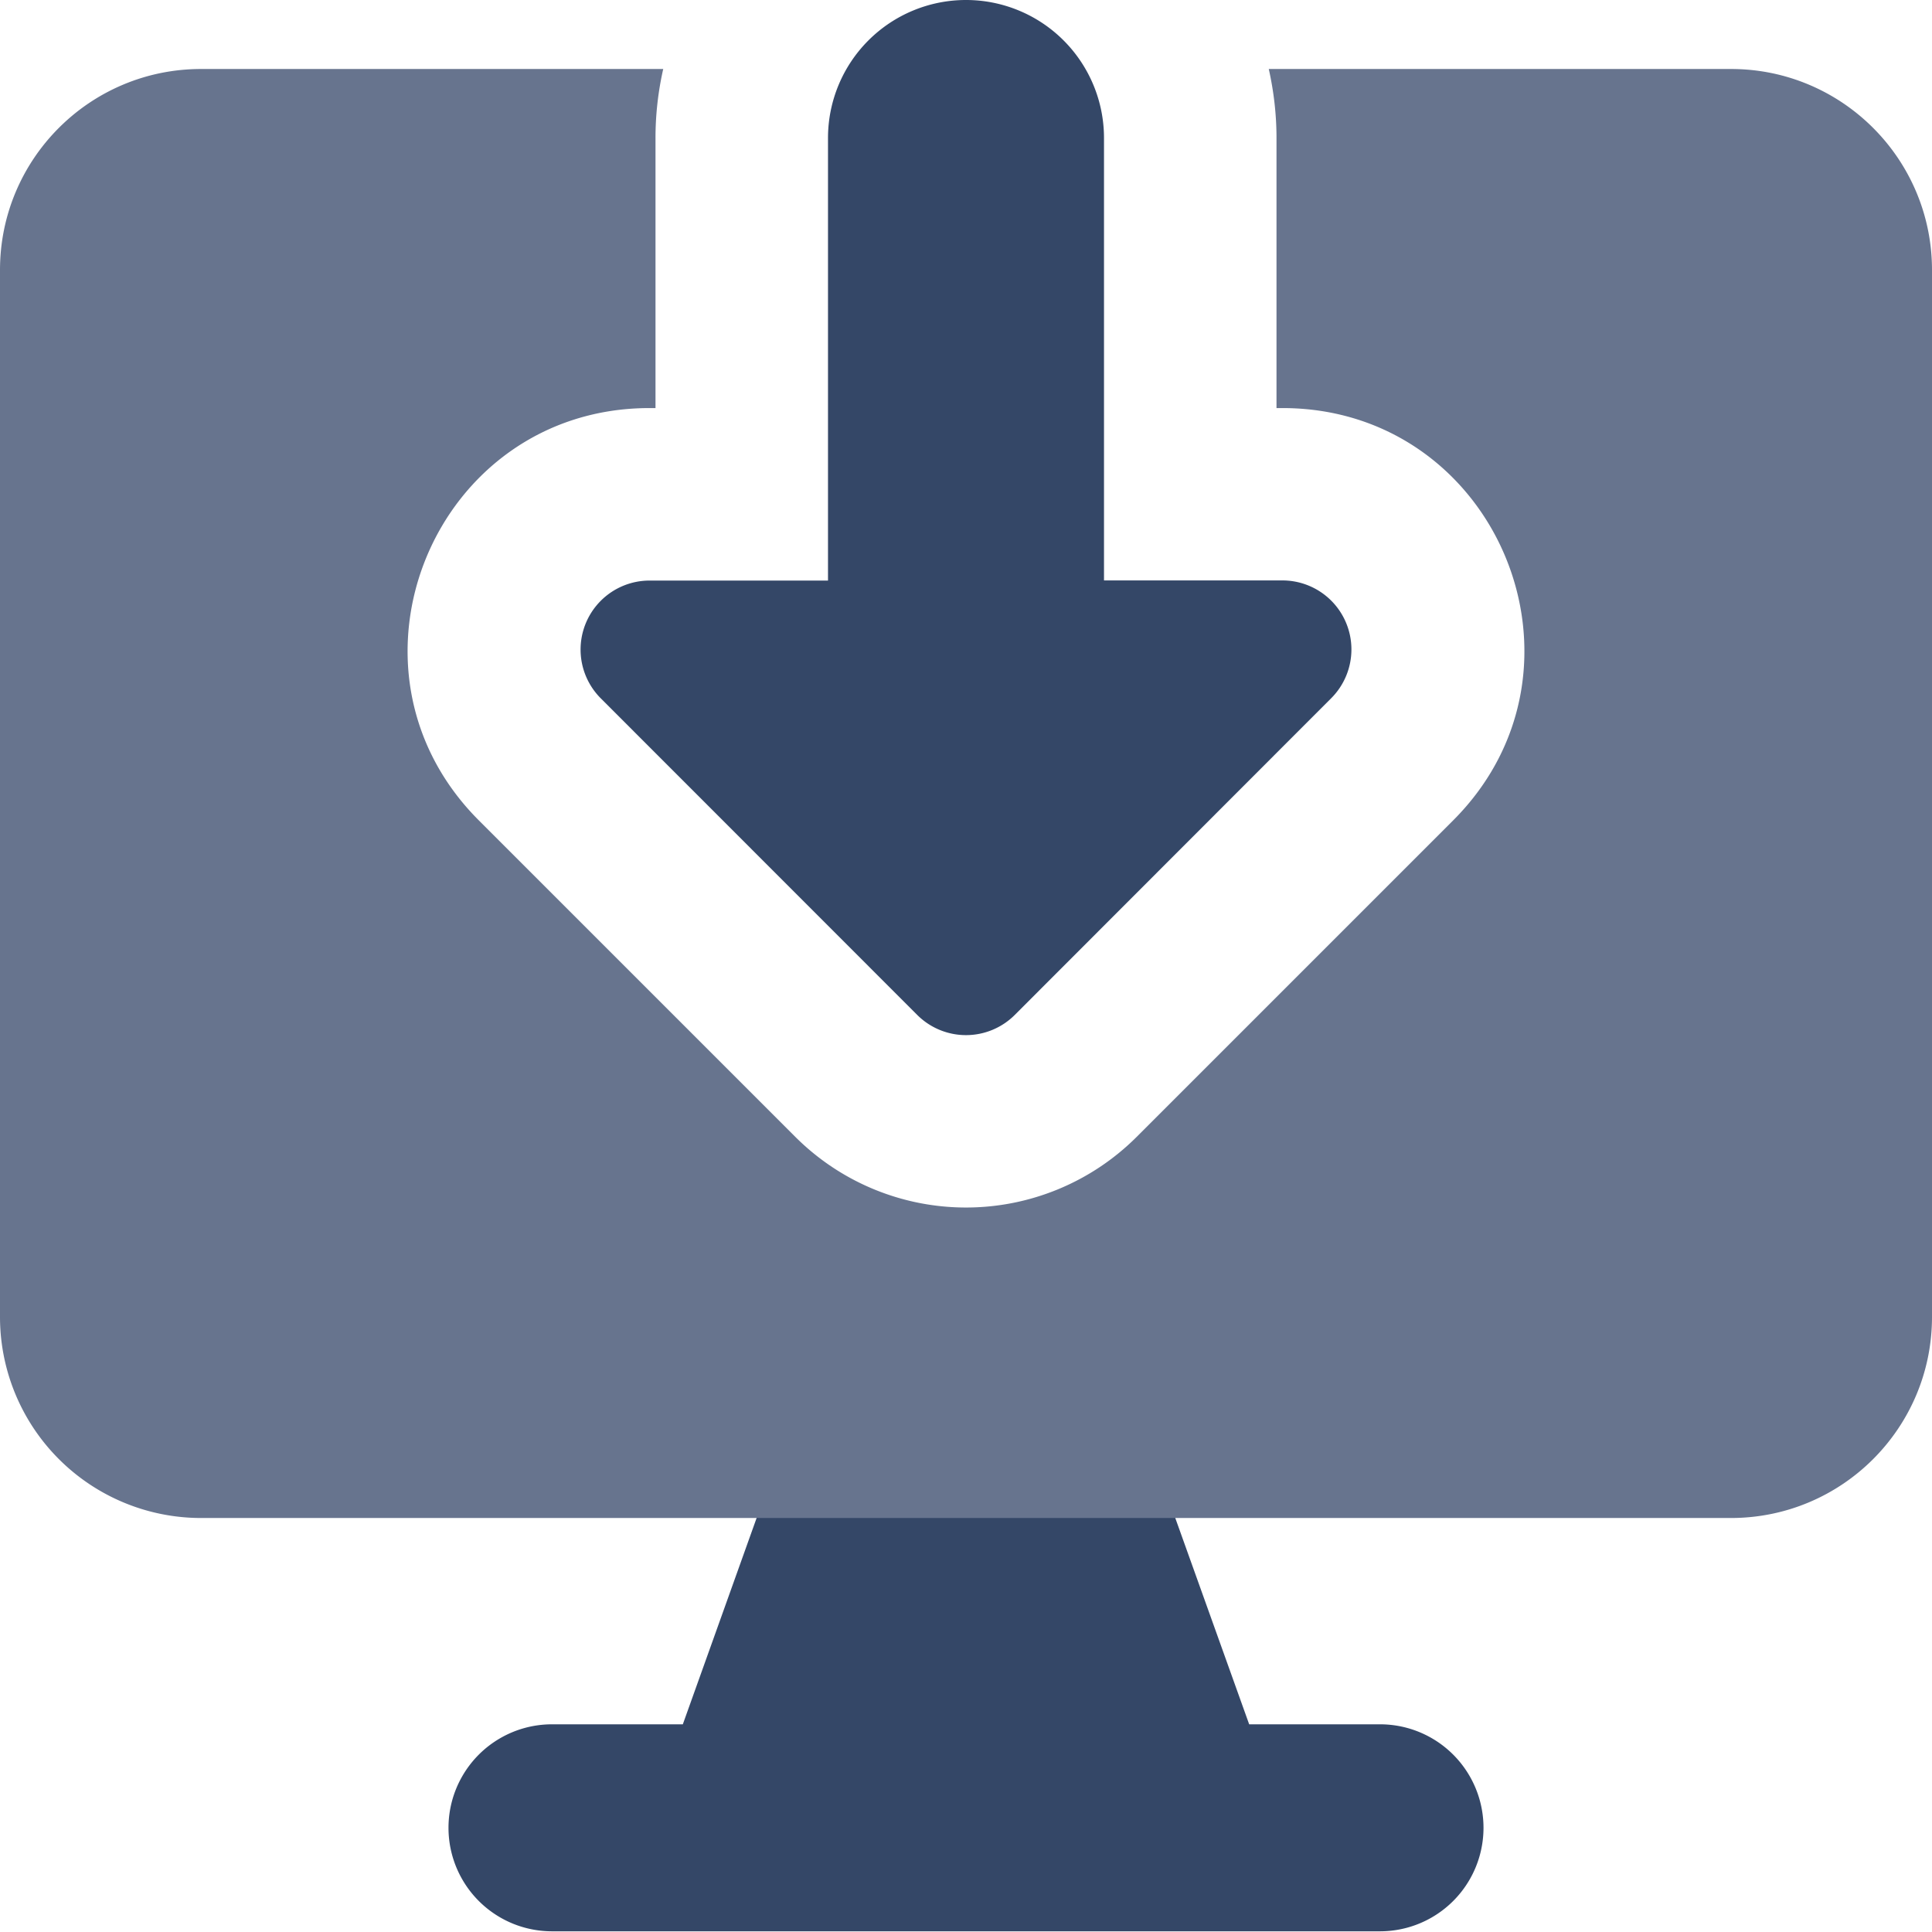
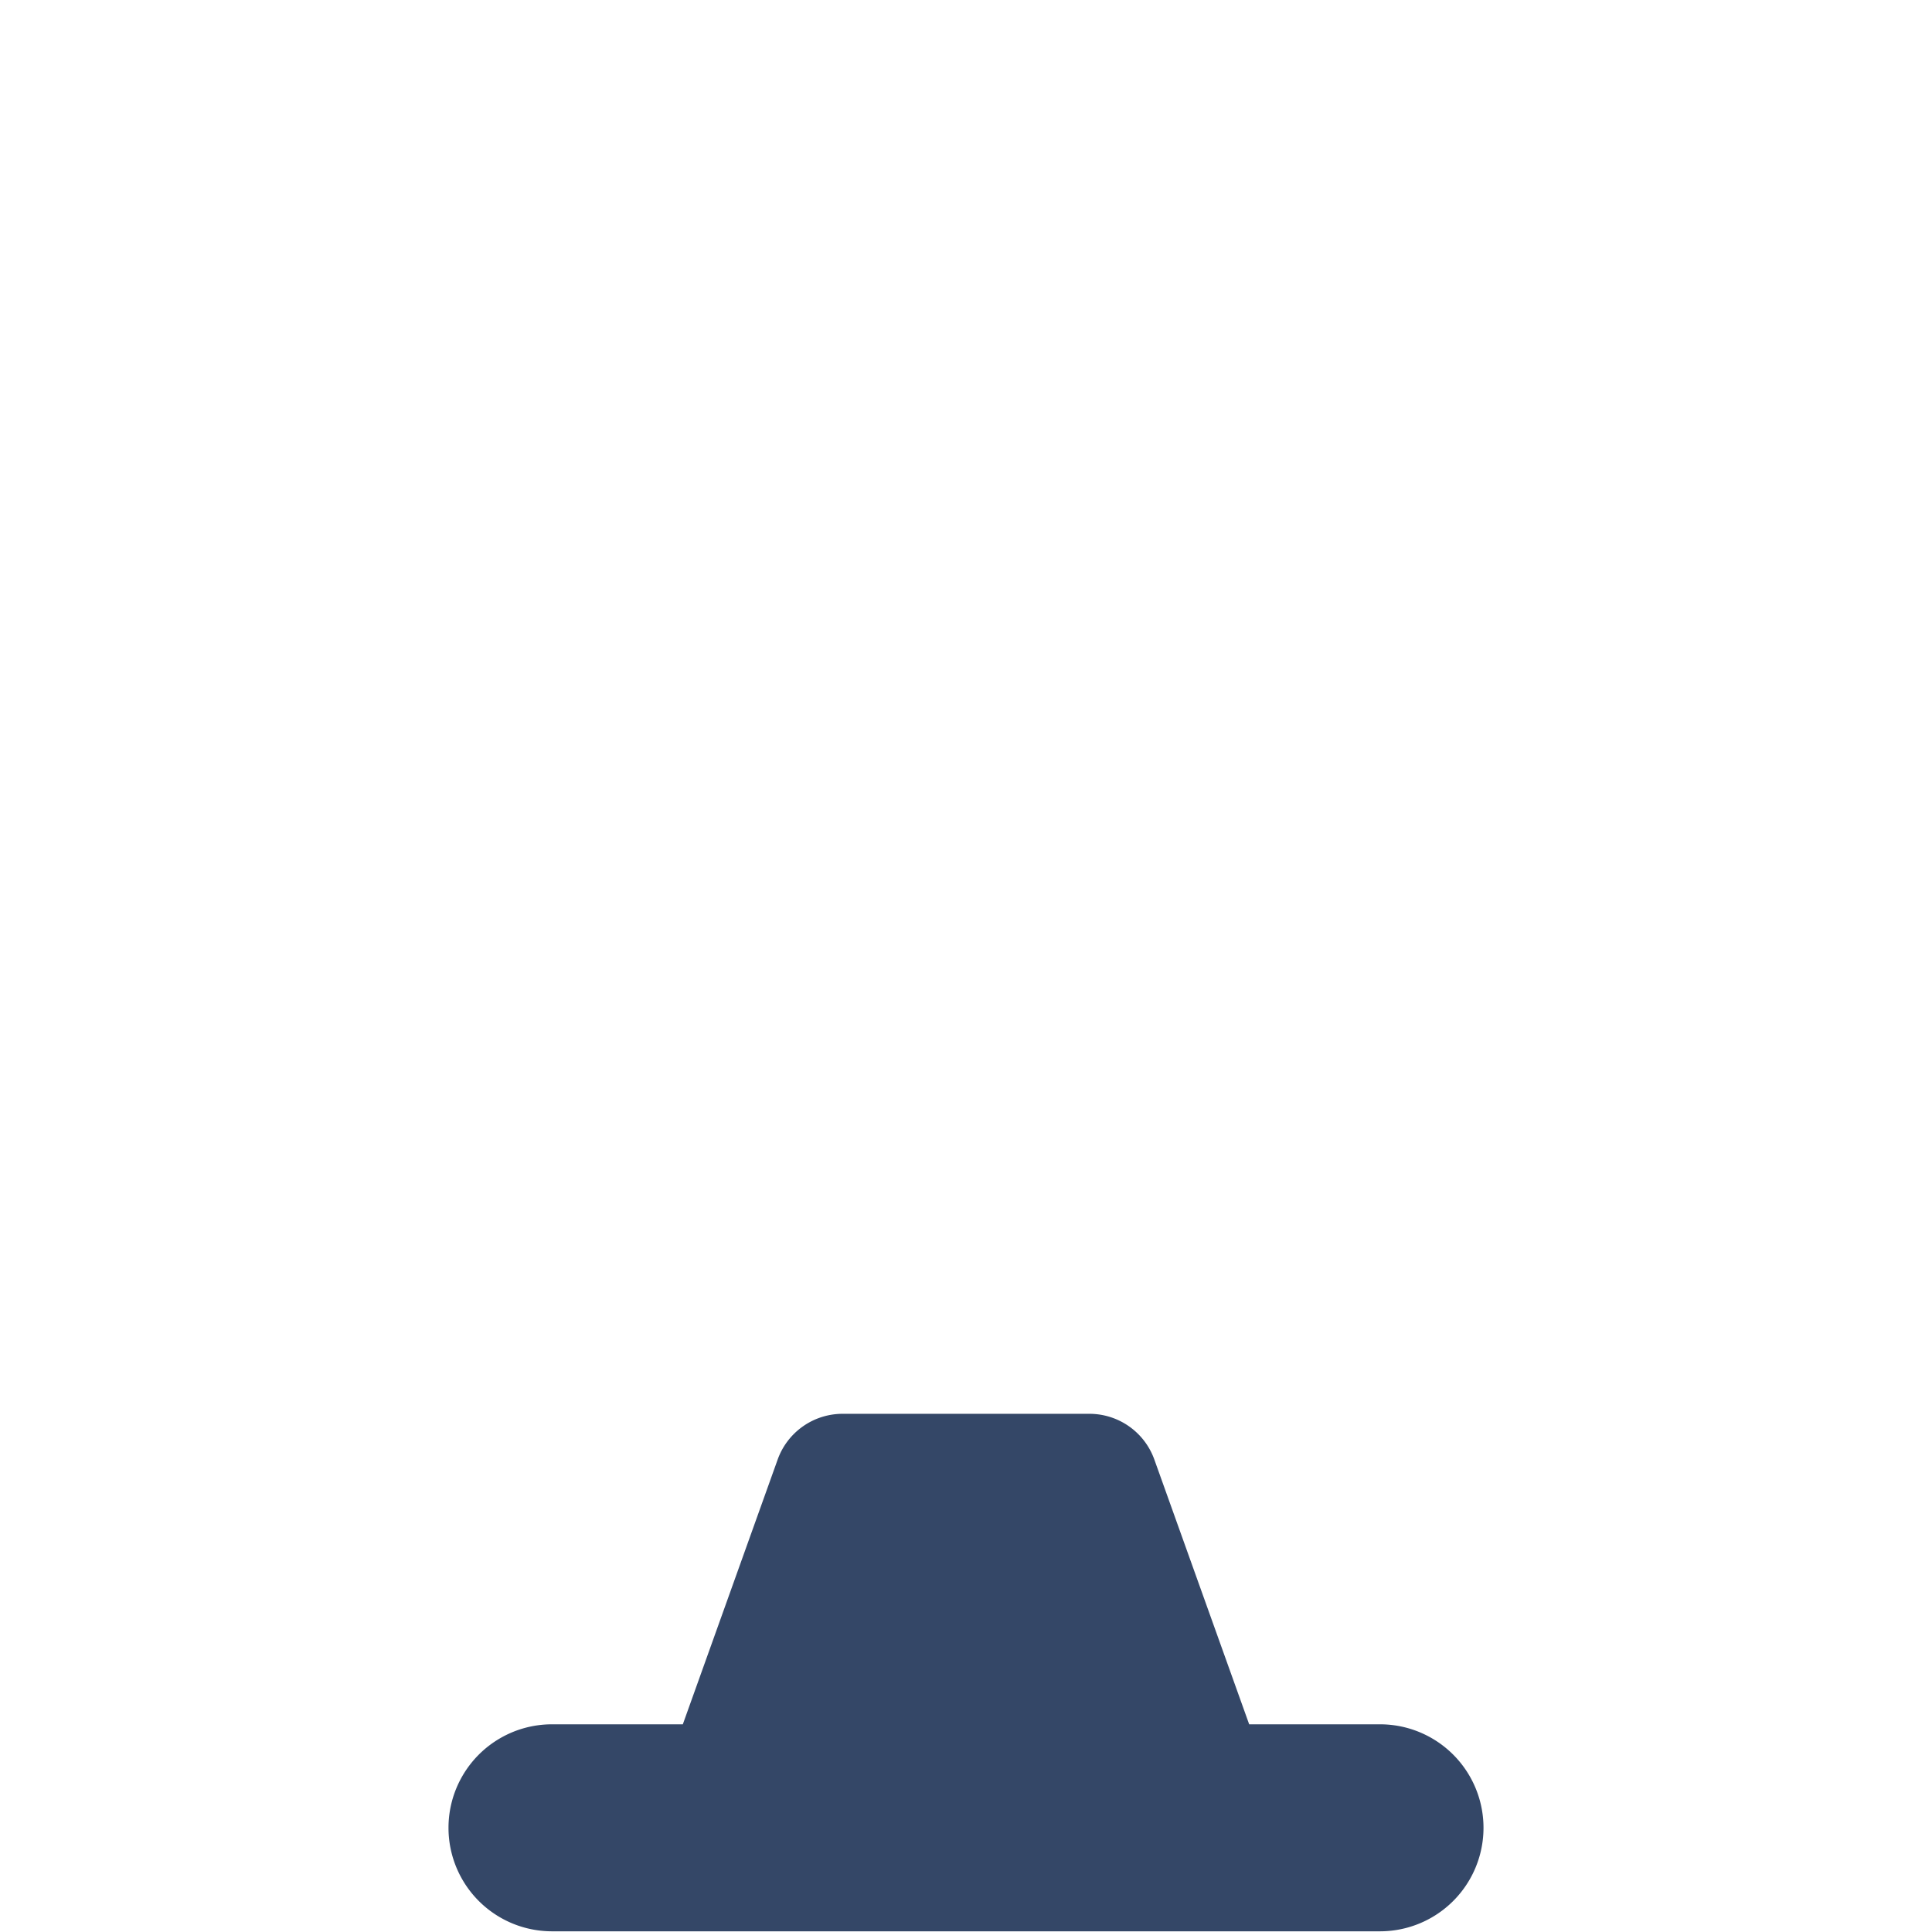
<svg xmlns="http://www.w3.org/2000/svg" fill="none" viewBox="0 0 14 14" id="Download-Computer--Streamline-Core.svg" height="14" width="14">
  <desc>Download Computer Streamline Icon: https://streamlinehq.com</desc>
  <g id="download-computer--action-actions-computer-desktop-device-display-download-monitor-screen">
-     <path id="Union" fill="#344767" fill-rule="evenodd" d="M5.635 10.577a0.5 0.5 0 0 1 0.47 -0.332h1.79a0.5 0.5 0 0 1 0.47 0.332l0.687 1.918H10a0.75 0.75 0 1 1 0 1.5H4a0.75 0.75 0 0 1 0 -1.5h0.948l0.686 -1.918Z" clip-rule="evenodd" stroke-width="1" />
-     <path id="Subtract" fill="#67748e" fill-rule="evenodd" d="M9.293 2.957H9.25L9.25 1c0 -0.172 -0.02 -0.339 -0.056 -0.5h3.35C13.347 0.5 14 1.152 14 1.957v7.586c0 0.805 -0.652 1.457 -1.457 1.457H1.457A1.457 1.457 0 0 1 0 9.543V1.957C0 1.152 0.652 0.5 1.457 0.5h3.349a2.257 2.257 0 0 0 -0.056 0.5l0 1.957h-0.043c-1.559 0 -2.34 1.885 -1.237 2.988l2.293 2.293a1.75 1.75 0 0 0 2.474 0l2.293 -2.293c1.103 -1.103 0.322 -2.988 -1.237 -2.988Z" clip-rule="evenodd" stroke-width="1" />
+     <path id="Union" fill="#344767" fill-rule="evenodd" d="M5.635 10.577a0.5 0.5 0 0 1 0.47 -0.332h1.79a0.5 0.5 0 0 1 0.47 0.332l0.687 1.918H10a0.75 0.75 0 1 1 0 1.5H4a0.75 0.75 0 0 1 0 -1.5h0.948Z" clip-rule="evenodd" stroke-width="1" />
    <g id="Vector 1267">
-       <path fill="#344767" d="M7.354 7.354 9.646 5.06a0.5 0.5 0 0 0 -0.353 -0.854H8L8 1a1 1 0 1 0 -2 0l0 3.207H4.707a0.5 0.5 0 0 0 -0.353 0.854l2.292 2.293a0.5 0.5 0 0 0 0.708 0Z" stroke-width="1" />
-     </g>
+       </g>
  </g>
</svg>